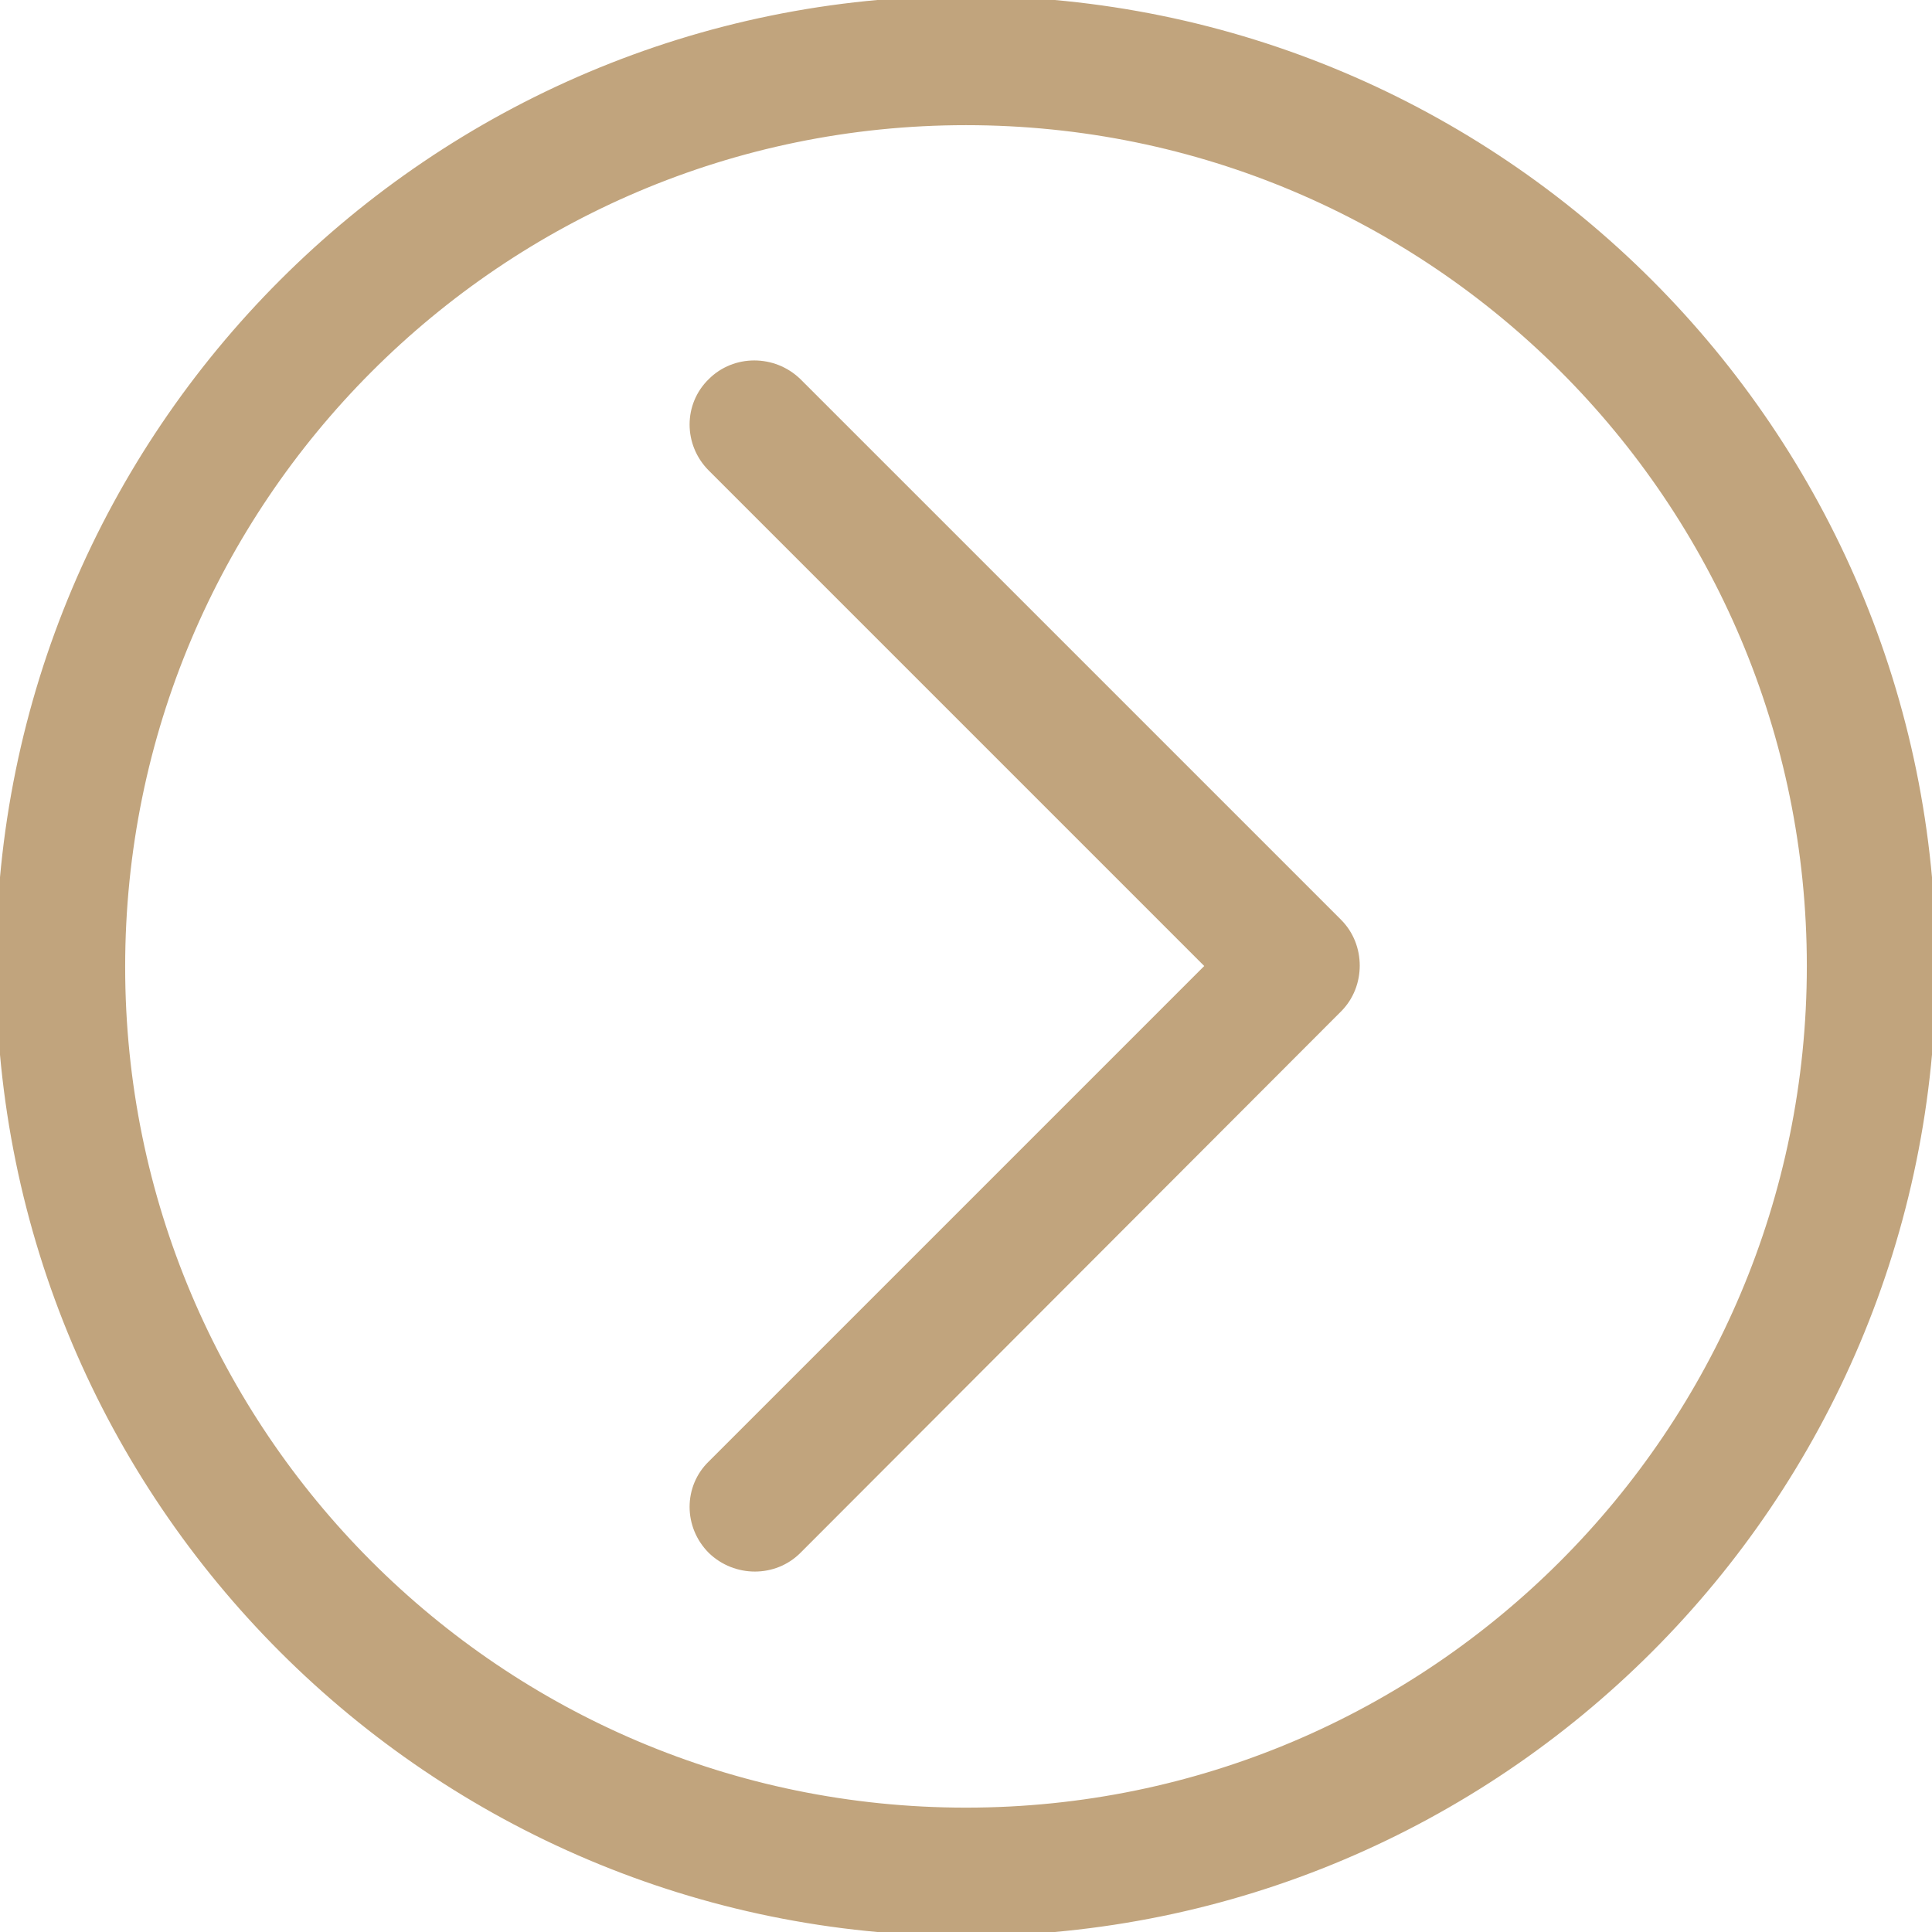
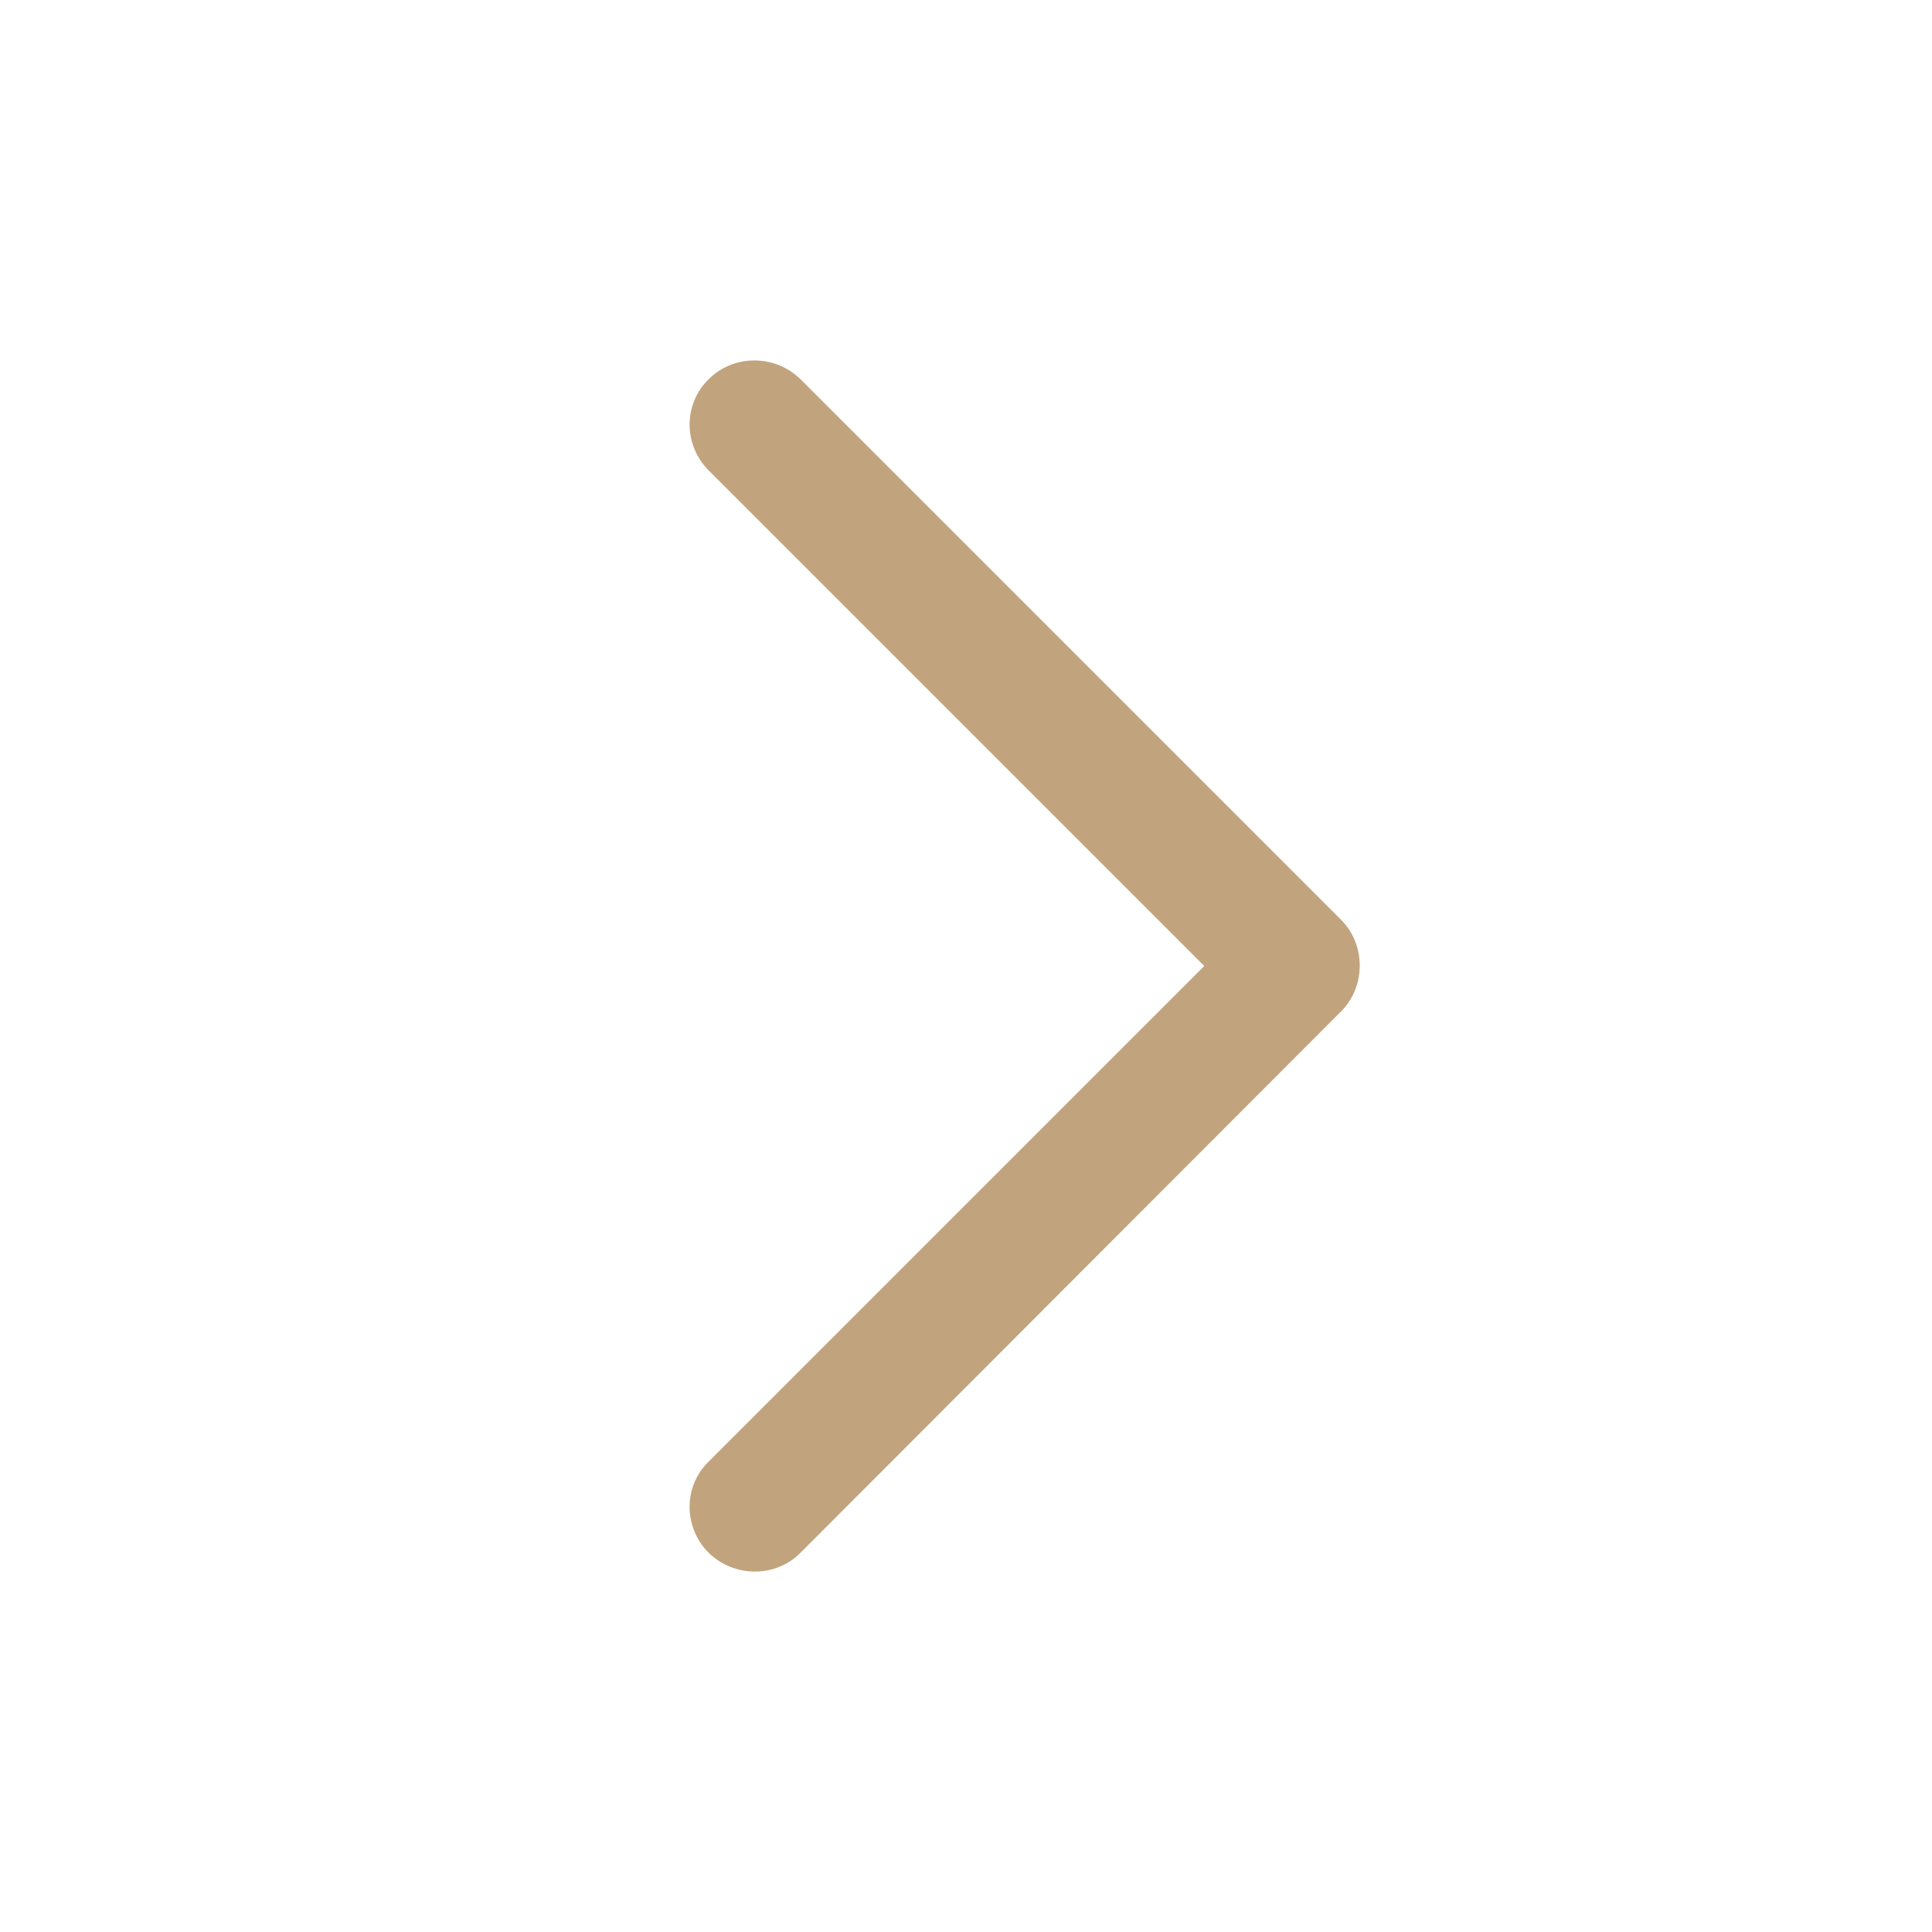
<svg xmlns="http://www.w3.org/2000/svg" version="1.1" id="Capa_1" x="0px" y="0px" viewBox="0 0 240.8 240.8" style="enable-background:new 0 0 240.8 240.8;" xml:space="preserve">
  <style type="text/css">
	.st0{fill:#C1A47D;stroke:#C1A47D;stroke-miterlimit:10;}
</style>
  <g>
    <path id="Chevron_Right_1_" class="st0" d="M166.8,115L99.4,47.6c-3-2.9-7.8-2.9-10.7,0c-3,2.9-3,7.7,0,10.7l62.1,62.1l-62.1,62.1   c-3,2.9-3,7.7,0,10.7c3,2.9,7.8,2.9,10.7,0l67.4-67.5C169.7,122.8,169.7,117.9,166.8,115z" />
  </g>
-   <path class="st0" d="M120.4,225.8c-58.2,0-105.3-47.2-105.3-105.3S62.2,15.1,120.4,15.1s105.3,47.2,105.3,105.3  S178.6,225.8,120.4,225.8z M120.4,240.8c66.5,0,120.4-53.9,120.4-120.4S186.9,0,120.4,0S0,53.9,0,120.4S53.9,240.8,120.4,240.8z" />
</svg>